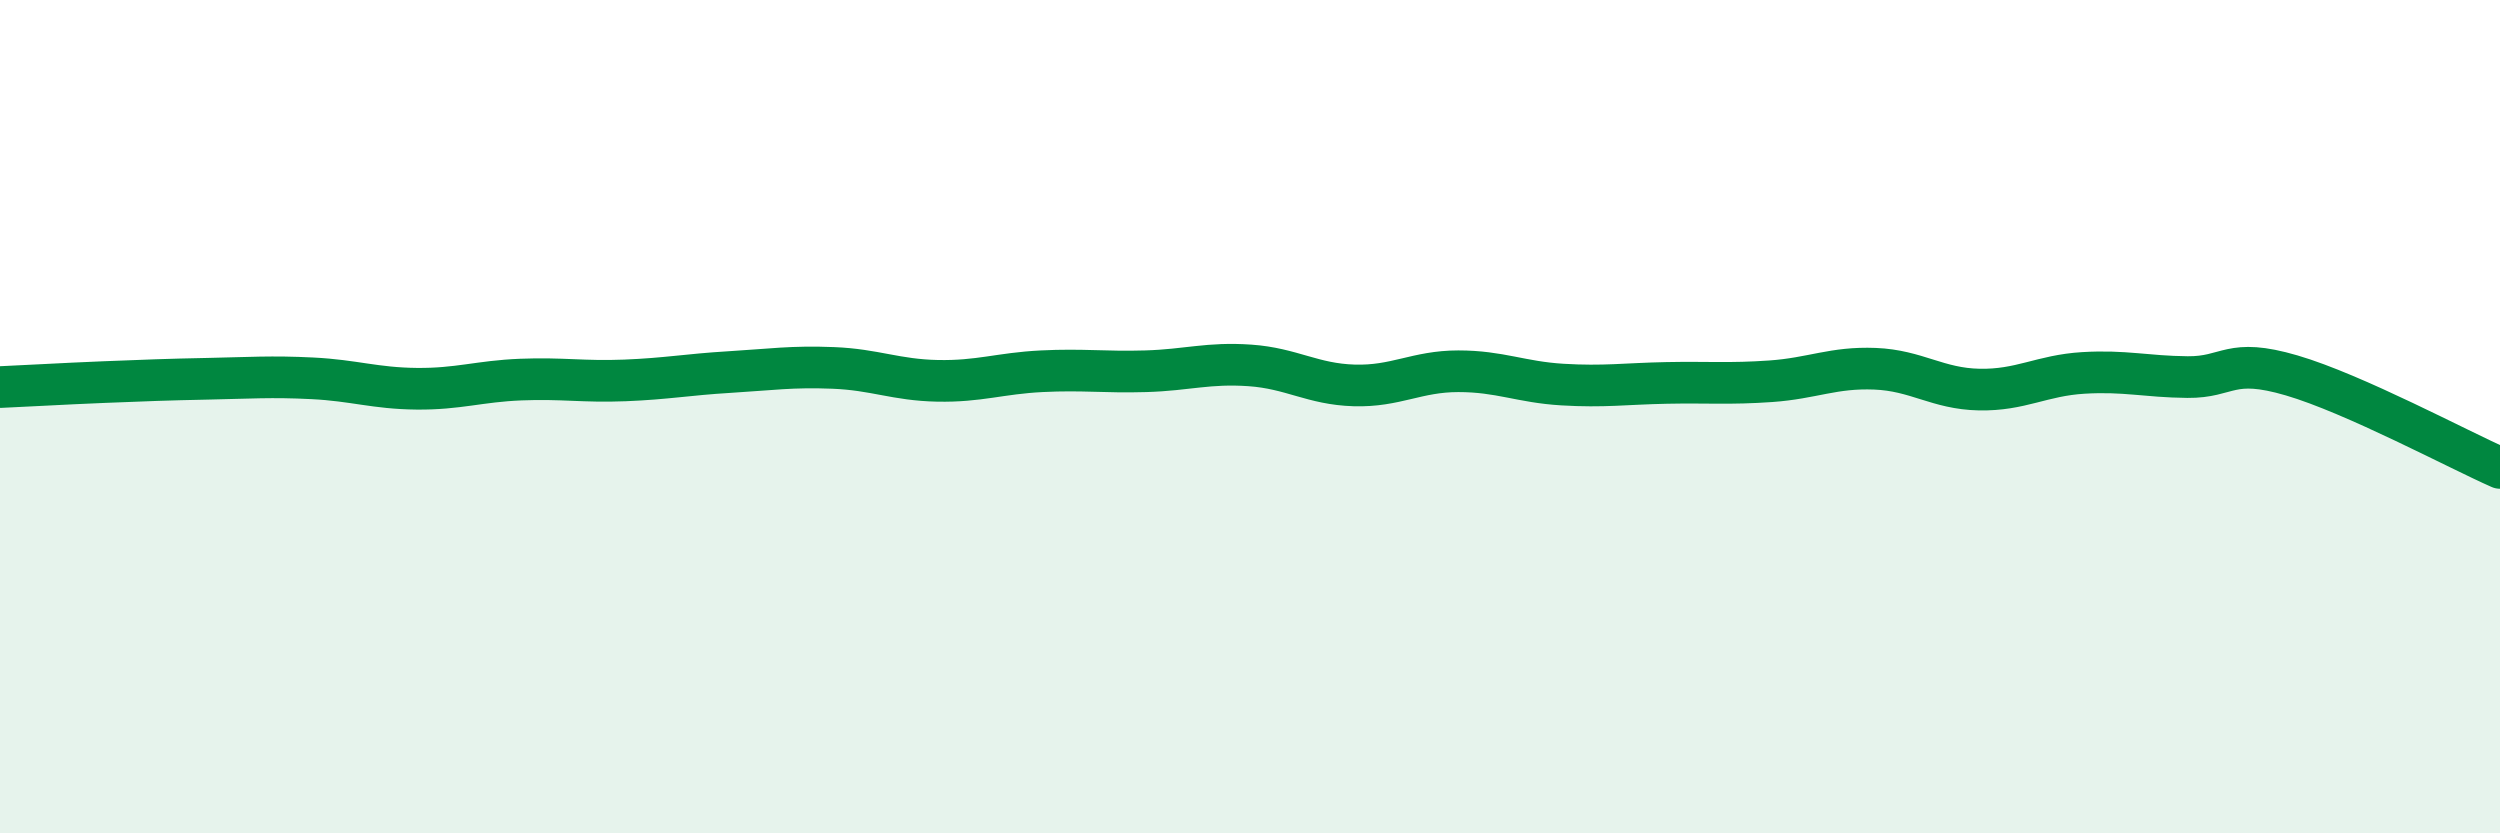
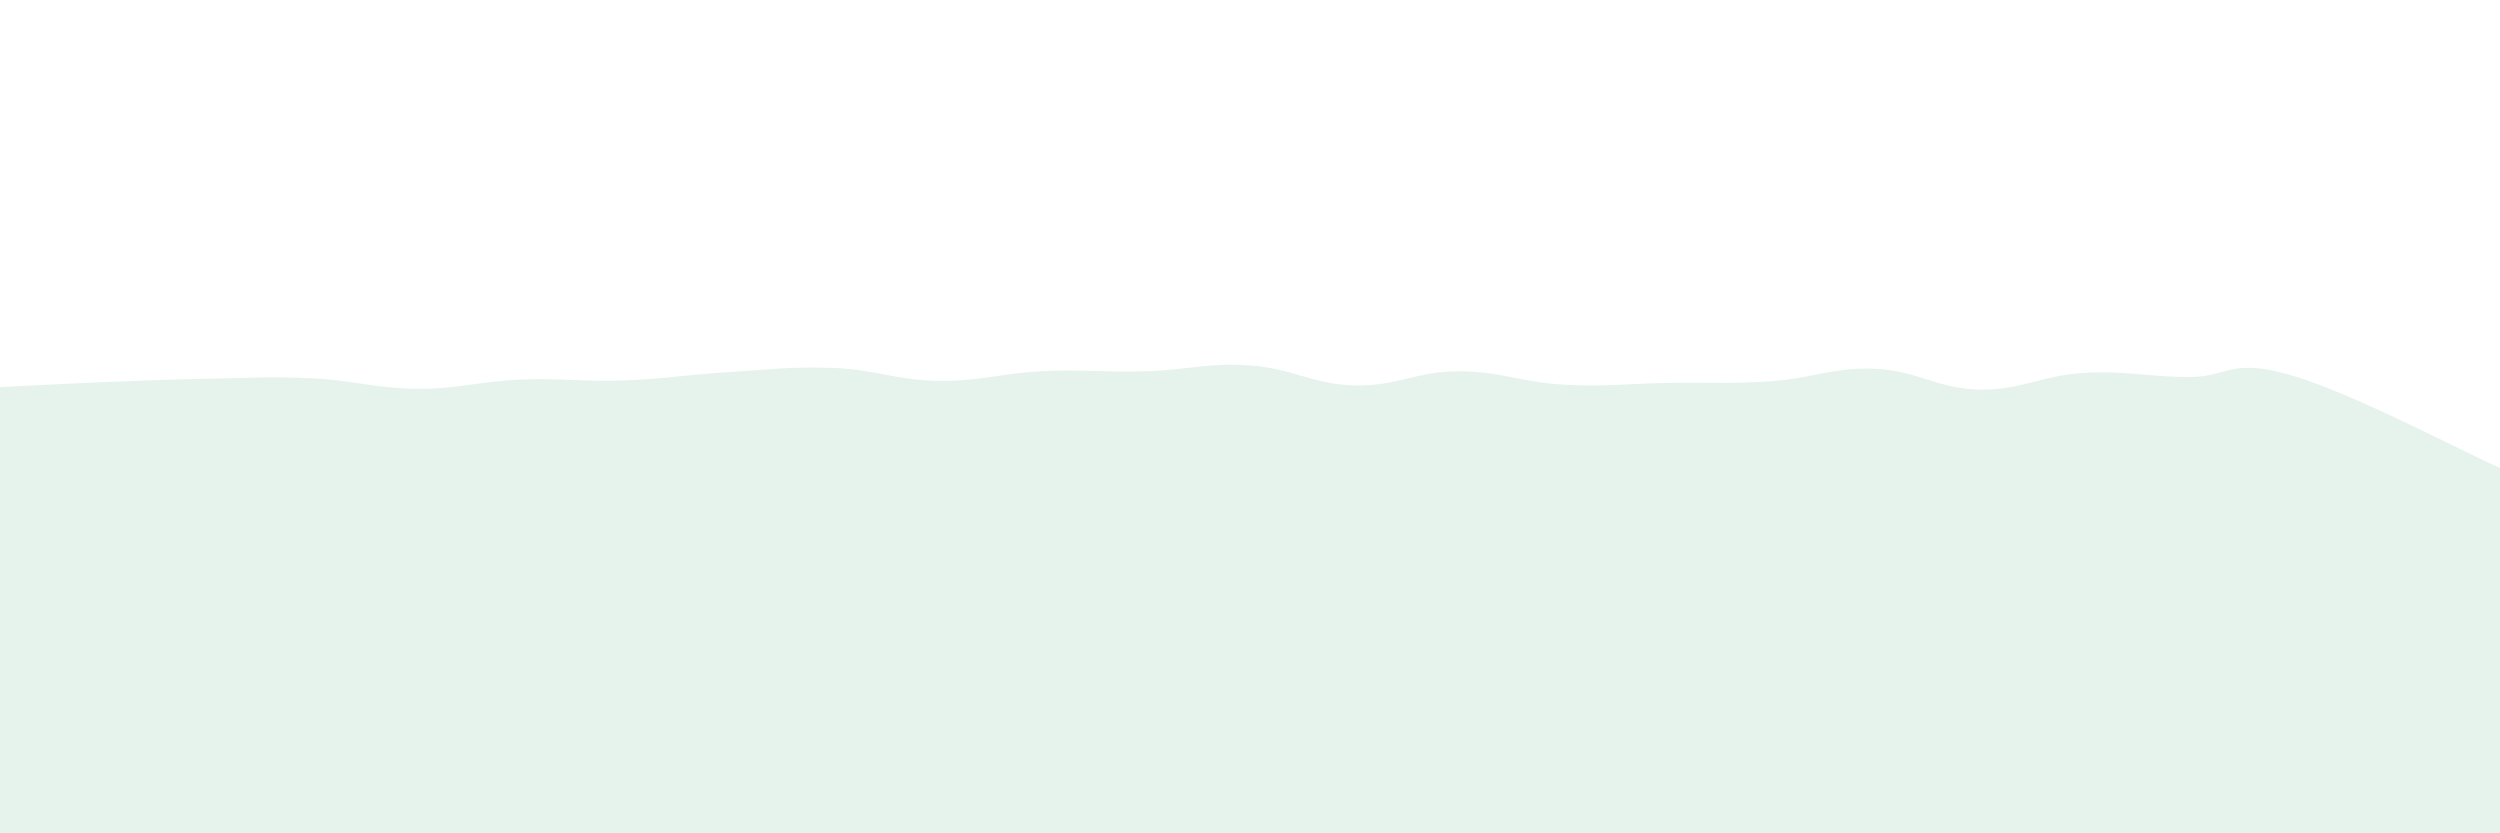
<svg xmlns="http://www.w3.org/2000/svg" width="60" height="20" viewBox="0 0 60 20">
  <path d="M 0,9.29 C 0.5,9.27 1.5,9.21 2.5,9.17 C 3.5,9.13 4,9.11 5,9.09 C 6,9.07 6.5,9.03 7.5,9.08 C 8.5,9.13 9,9.32 10,9.33 C 11,9.34 11.5,9.15 12.5,9.11 C 13.5,9.07 14,9.17 15,9.13 C 16,9.09 16.5,8.99 17.5,8.93 C 18.5,8.87 19,8.79 20,8.83 C 21,8.87 21.5,9.12 22.5,9.14 C 23.5,9.16 24,8.96 25,8.91 C 26,8.86 26.5,8.94 27.5,8.91 C 28.5,8.88 29,8.7 30,8.77 C 31,8.84 31.5,9.22 32.5,9.25 C 33.5,9.28 34,8.91 35,8.91 C 36,8.91 36.5,9.17 37.5,9.23 C 38.5,9.29 39,9.21 40,9.19 C 41,9.17 41.5,9.22 42.5,9.15 C 43.5,9.08 44,8.81 45,8.85 C 46,8.89 46.5,9.33 47.5,9.35 C 48.5,9.37 49,9.01 50,8.95 C 51,8.89 51.5,9.04 52.5,9.05 C 53.5,9.06 53.5,8.57 55,9.01 C 56.5,9.45 59,10.79 60,11.23L60 20L0 20Z" fill="#008740" opacity="0.1" stroke-linecap="round" stroke-linejoin="round" />
-   <path d="M 0,9.29 C 0.5,9.27 1.5,9.21 2.5,9.17 C 3.5,9.13 4,9.11 5,9.09 C 6,9.07 6.5,9.03 7.5,9.08 C 8.5,9.13 9,9.32 10,9.33 C 11,9.34 11.5,9.15 12.5,9.11 C 13.5,9.07 14,9.17 15,9.13 C 16,9.09 16.5,8.99 17.5,8.93 C 18.5,8.87 19,8.79 20,8.83 C 21,8.87 21.5,9.12 22.5,9.14 C 23.5,9.16 24,8.96 25,8.91 C 26,8.86 26.5,8.94 27.5,8.91 C 28.5,8.88 29,8.7 30,8.77 C 31,8.84 31.5,9.22 32.5,9.25 C 33.5,9.28 34,8.91 35,8.91 C 36,8.91 36.5,9.17 37.5,9.23 C 38.5,9.29 39,9.21 40,9.19 C 41,9.17 41.5,9.22 42.5,9.15 C 43.5,9.08 44,8.81 45,8.85 C 46,8.89 46.5,9.33 47.5,9.35 C 48.5,9.37 49,9.01 50,8.95 C 51,8.89 51.5,9.04 52.5,9.05 C 53.5,9.06 53.5,8.57 55,9.01 C 56.5,9.45 59,10.79 60,11.23" stroke="#008740" stroke-width="1" fill="none" stroke-linecap="round" stroke-linejoin="round" />
</svg>